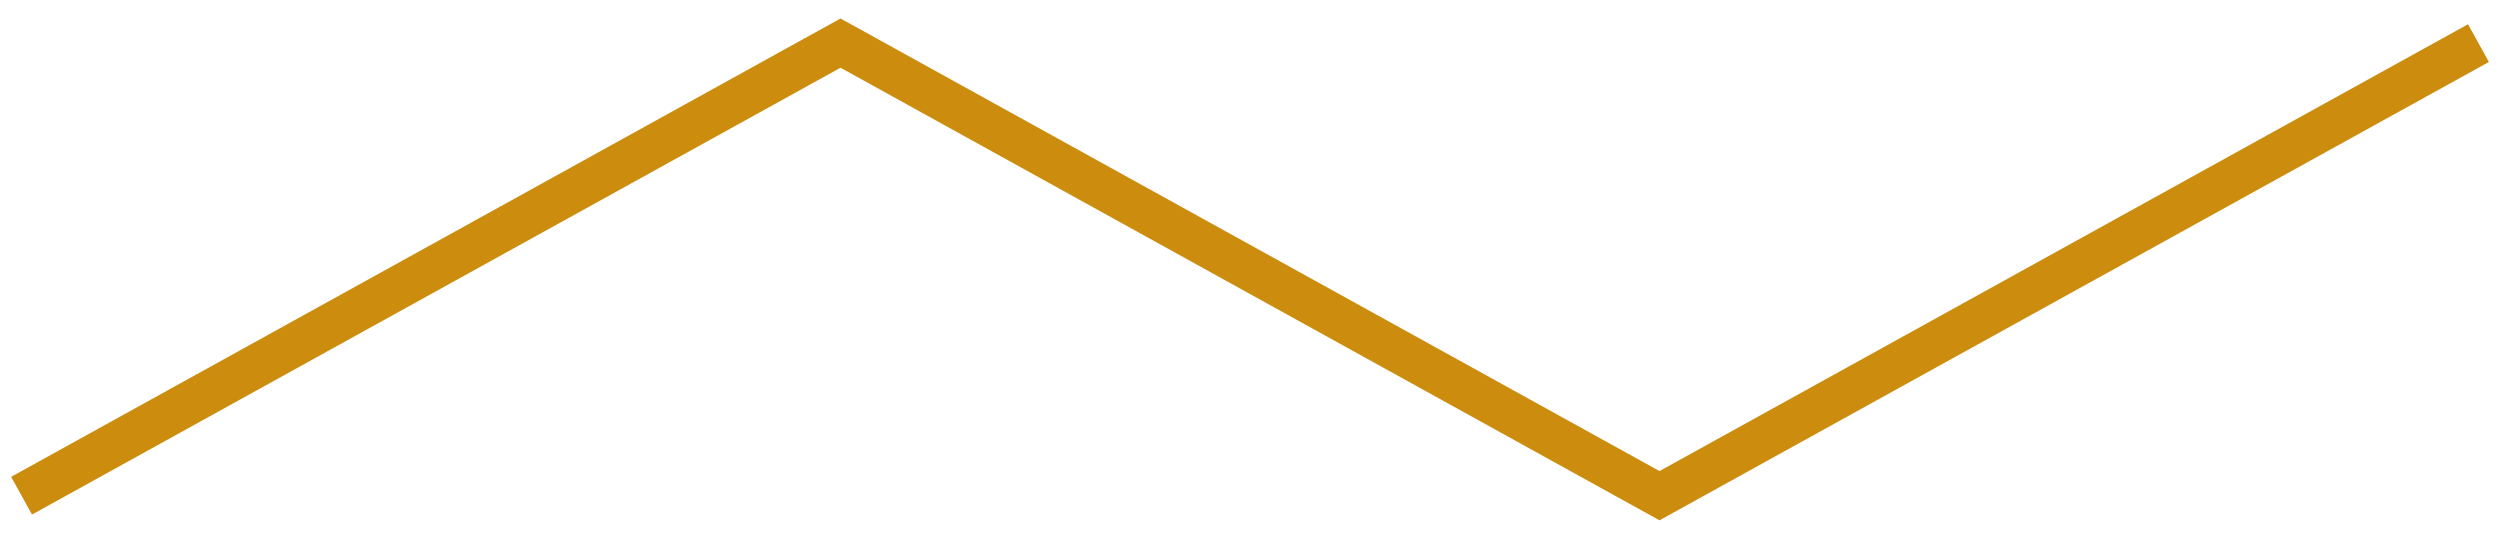
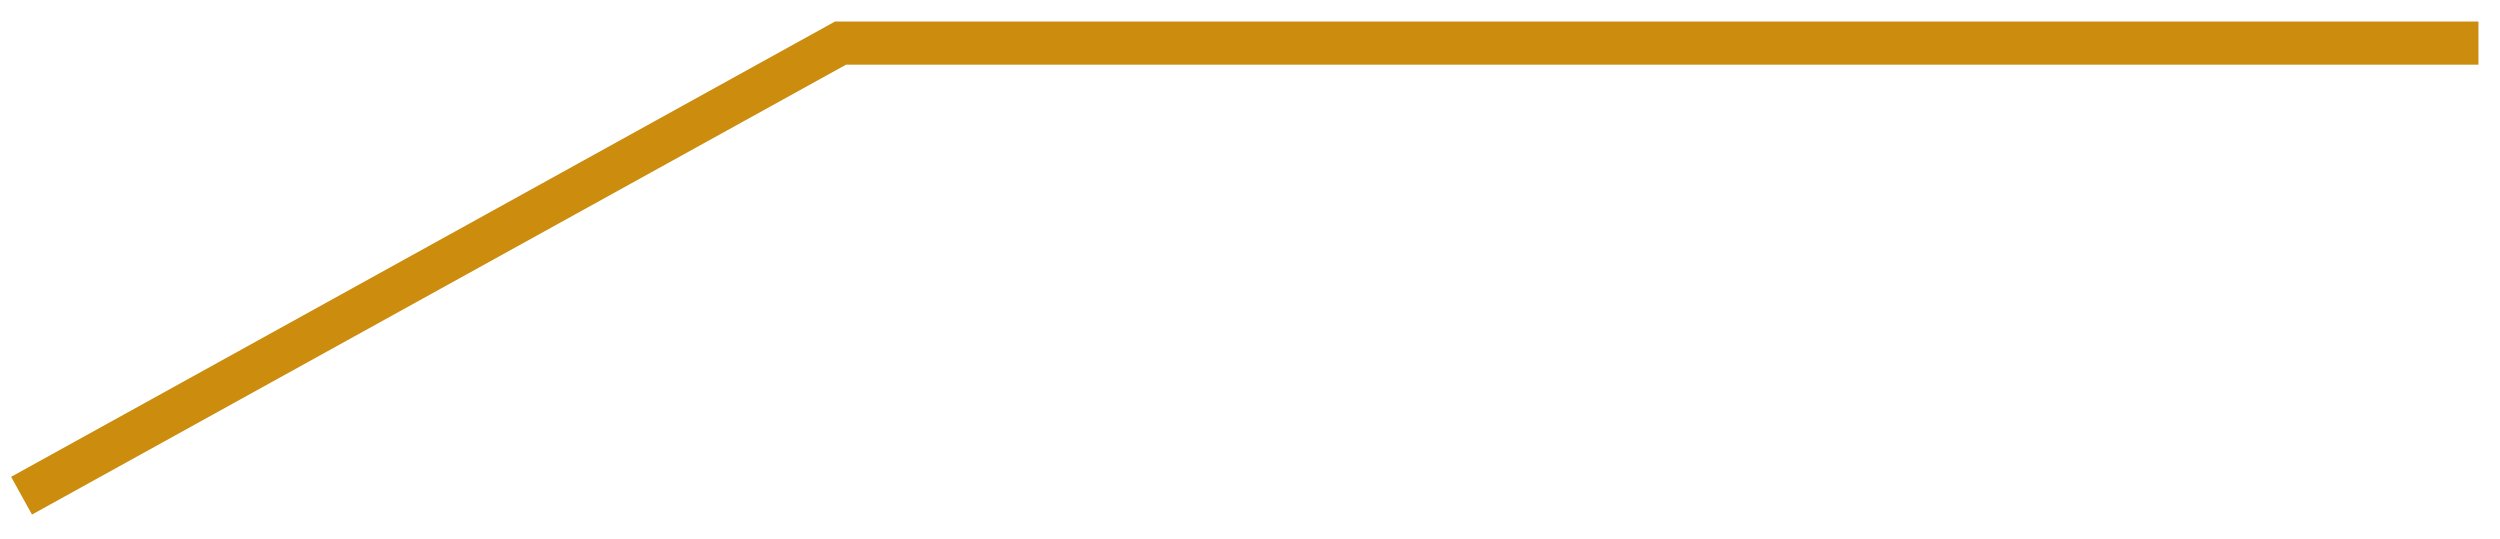
<svg xmlns="http://www.w3.org/2000/svg" width="116" height="25" viewBox="0 0 116 25" fill="none">
-   <path d="M1 23L39 2L77 23L115 2" stroke="#CC8C0E" stroke-width="2" />
+   <path d="M1 23L39 2L115 2" stroke="#CC8C0E" stroke-width="2" />
</svg>